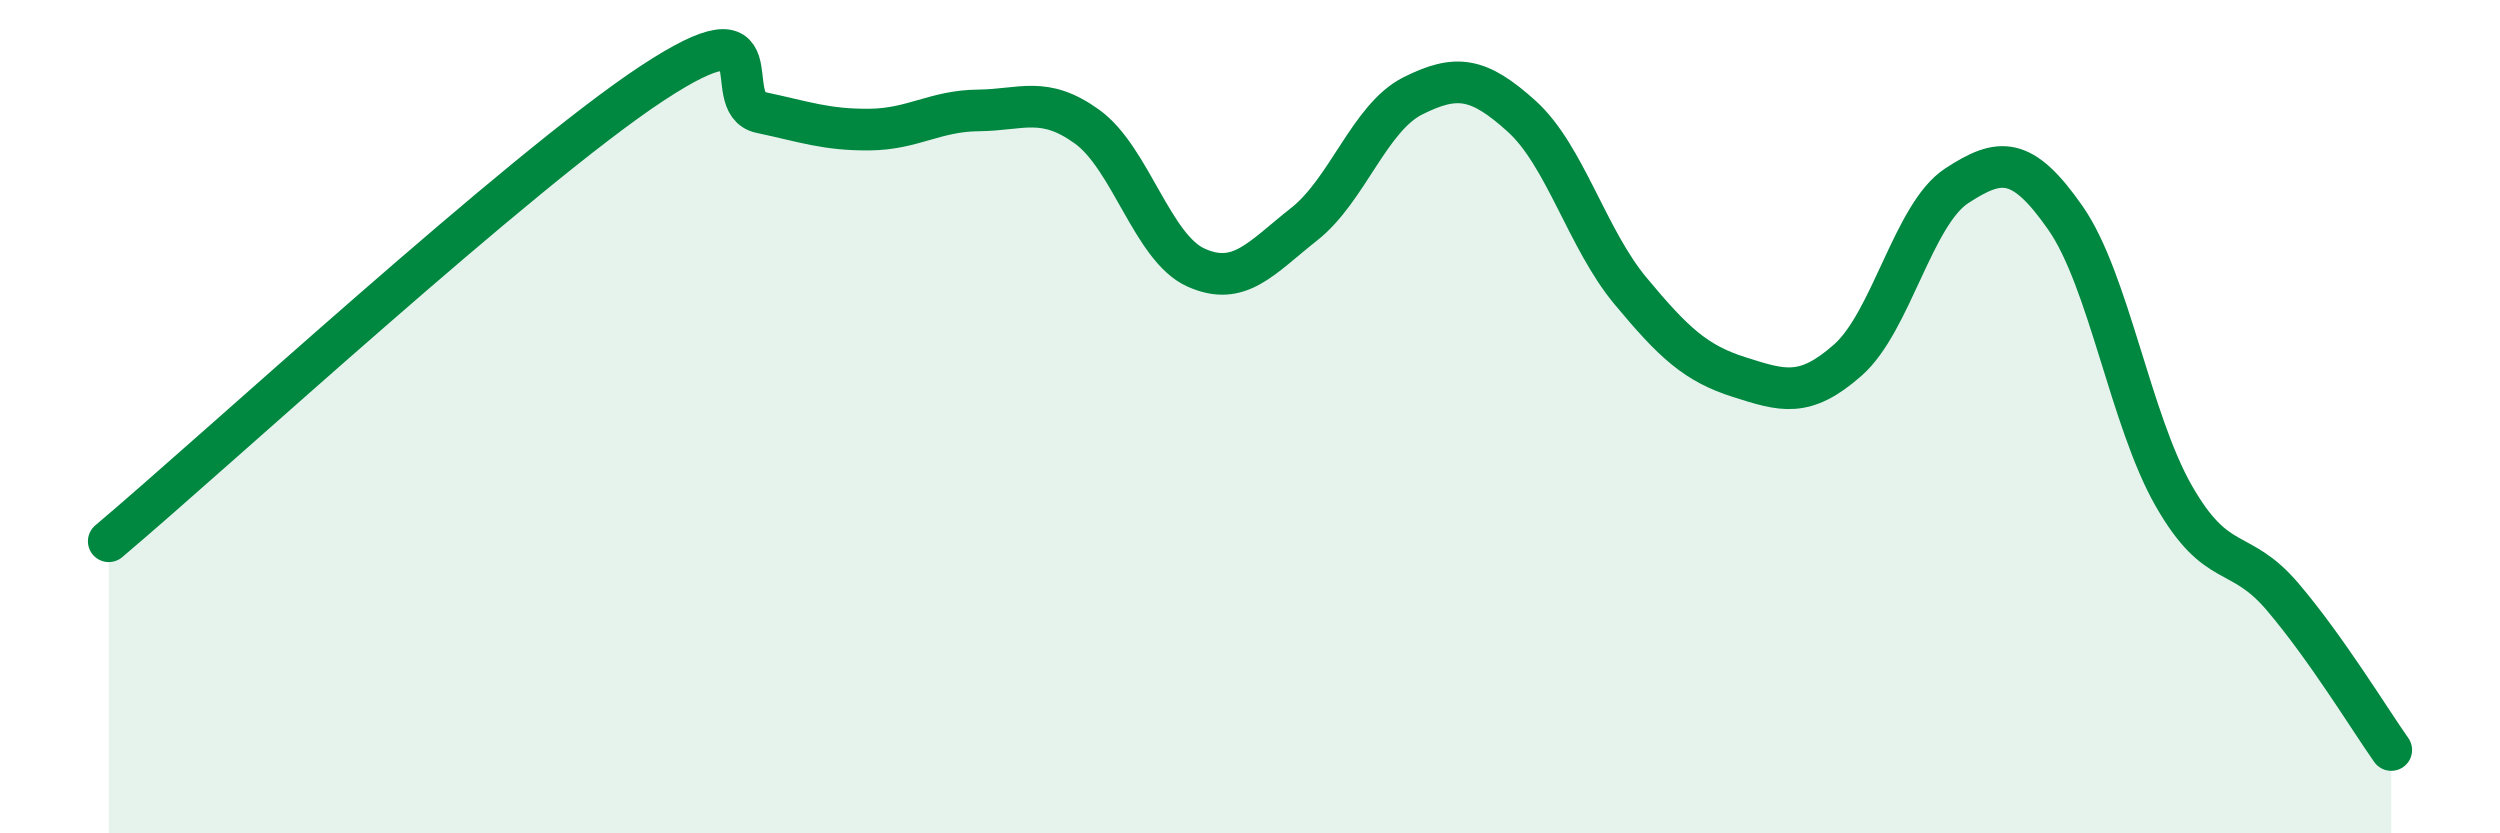
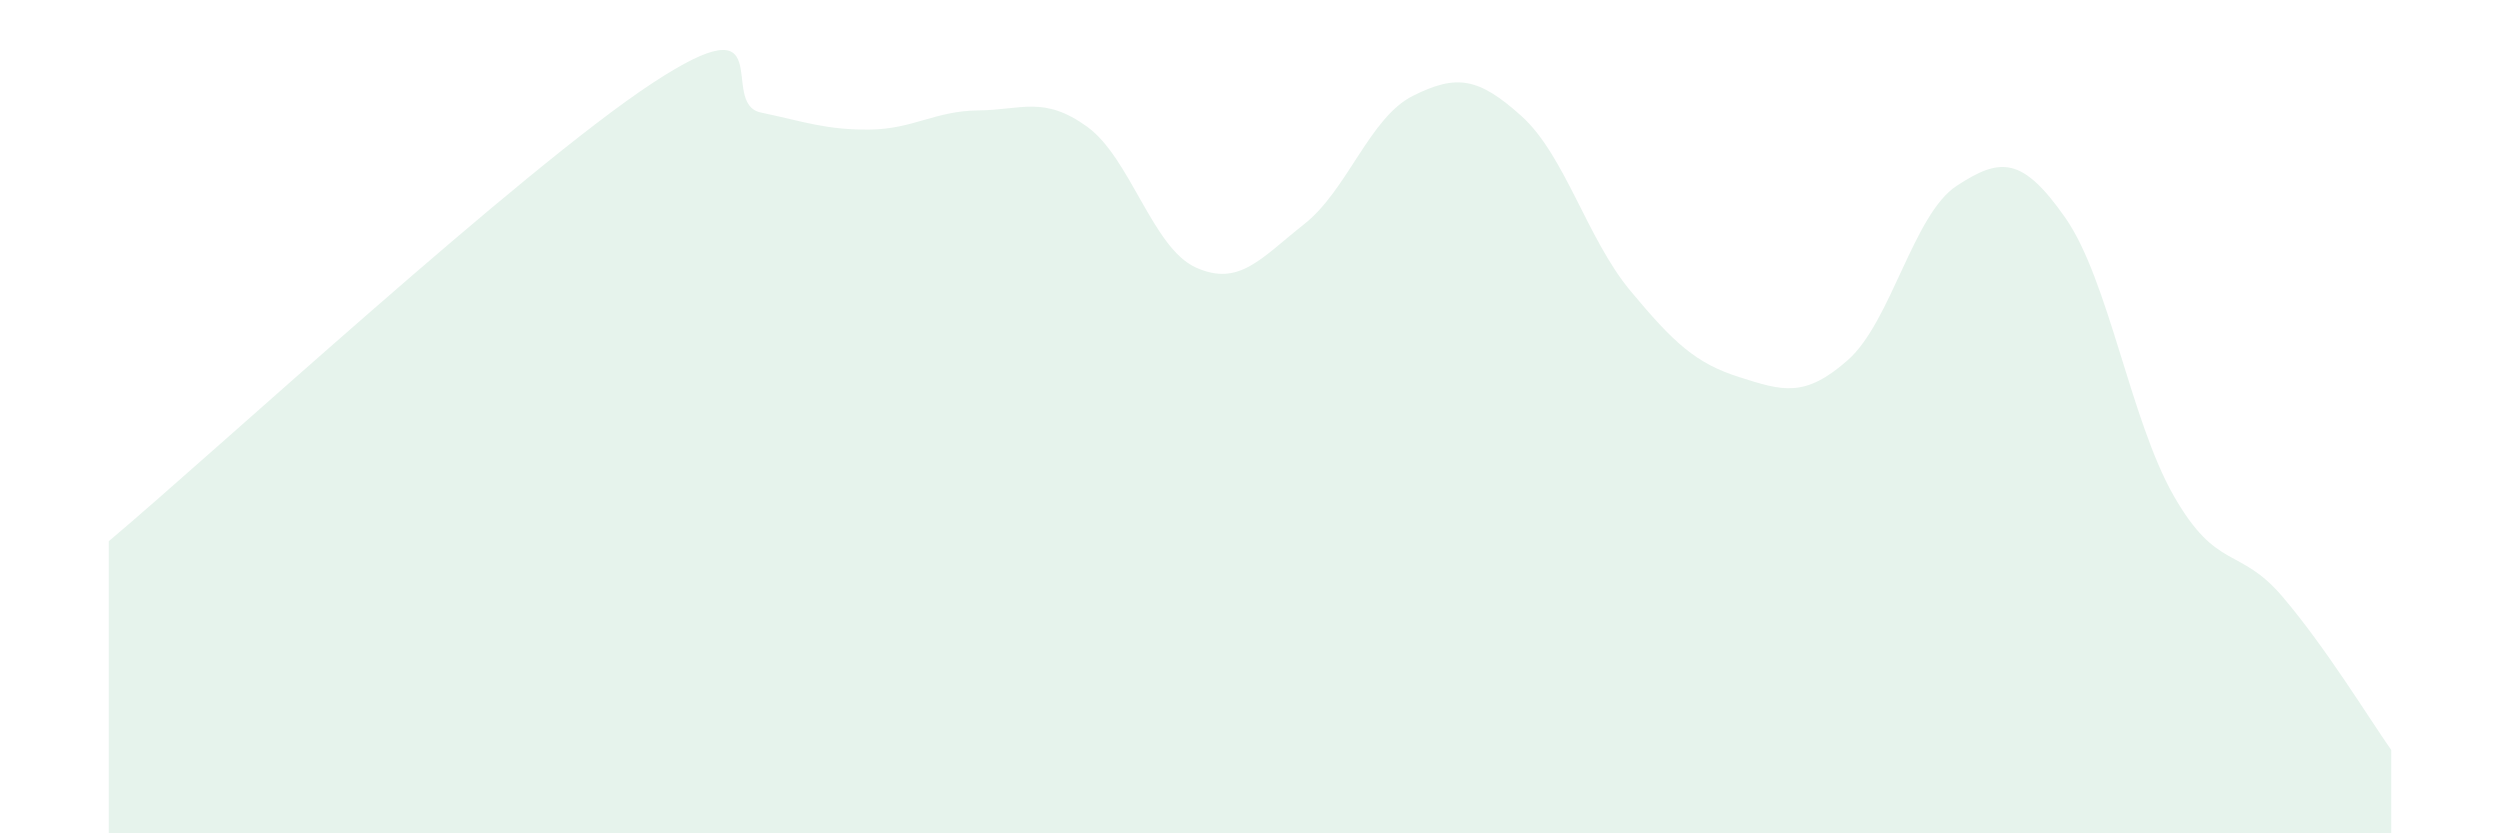
<svg xmlns="http://www.w3.org/2000/svg" width="60" height="20" viewBox="0 0 60 20">
  <path d="M 2.61,12.99 C 5.22,10.79 12.52,4.06 15.65,2 C 18.78,-0.06 17.22,2.48 18.26,2.7 C 19.3,2.92 19.83,3.12 20.87,3.11 C 21.91,3.1 22.44,2.66 23.48,2.65 C 24.52,2.64 25.05,2.29 26.09,3.04 C 27.13,3.79 27.66,5.95 28.7,6.42 C 29.74,6.89 30.26,6.2 31.3,5.38 C 32.34,4.56 32.87,2.82 33.91,2.3 C 34.95,1.78 35.48,1.85 36.52,2.79 C 37.56,3.73 38.09,5.73 39.13,6.98 C 40.17,8.23 40.7,8.72 41.74,9.05 C 42.78,9.38 43.31,9.56 44.35,8.64 C 45.39,7.72 45.92,5.14 46.96,4.46 C 48,3.78 48.53,3.74 49.57,5.23 C 50.61,6.72 51.13,10.08 52.17,11.9 C 53.21,13.72 53.74,13.1 54.78,14.32 C 55.82,15.54 56.87,17.26 57.39,18L57.39 20L2.61 20Z" fill="#008740" opacity="0.1" stroke-linecap="round" stroke-linejoin="round" />
-   <path d="M 2.61,12.99 C 5.22,10.79 12.52,4.06 15.65,2 C 18.78,-0.06 17.22,2.48 18.26,2.7 C 19.3,2.92 19.83,3.12 20.87,3.11 C 21.91,3.1 22.44,2.66 23.48,2.65 C 24.52,2.64 25.05,2.29 26.09,3.04 C 27.13,3.79 27.66,5.95 28.7,6.42 C 29.74,6.89 30.26,6.2 31.3,5.38 C 32.34,4.56 32.87,2.82 33.91,2.3 C 34.95,1.78 35.48,1.85 36.52,2.79 C 37.56,3.73 38.09,5.73 39.13,6.98 C 40.17,8.23 40.7,8.72 41.74,9.05 C 42.78,9.38 43.31,9.56 44.35,8.64 C 45.39,7.72 45.92,5.14 46.96,4.46 C 48,3.78 48.53,3.74 49.57,5.23 C 50.61,6.72 51.13,10.08 52.17,11.9 C 53.21,13.72 53.74,13.1 54.78,14.32 C 55.82,15.54 56.87,17.26 57.39,18" stroke="#008740" stroke-width="1" fill="none" stroke-linecap="round" stroke-linejoin="round" />
</svg>